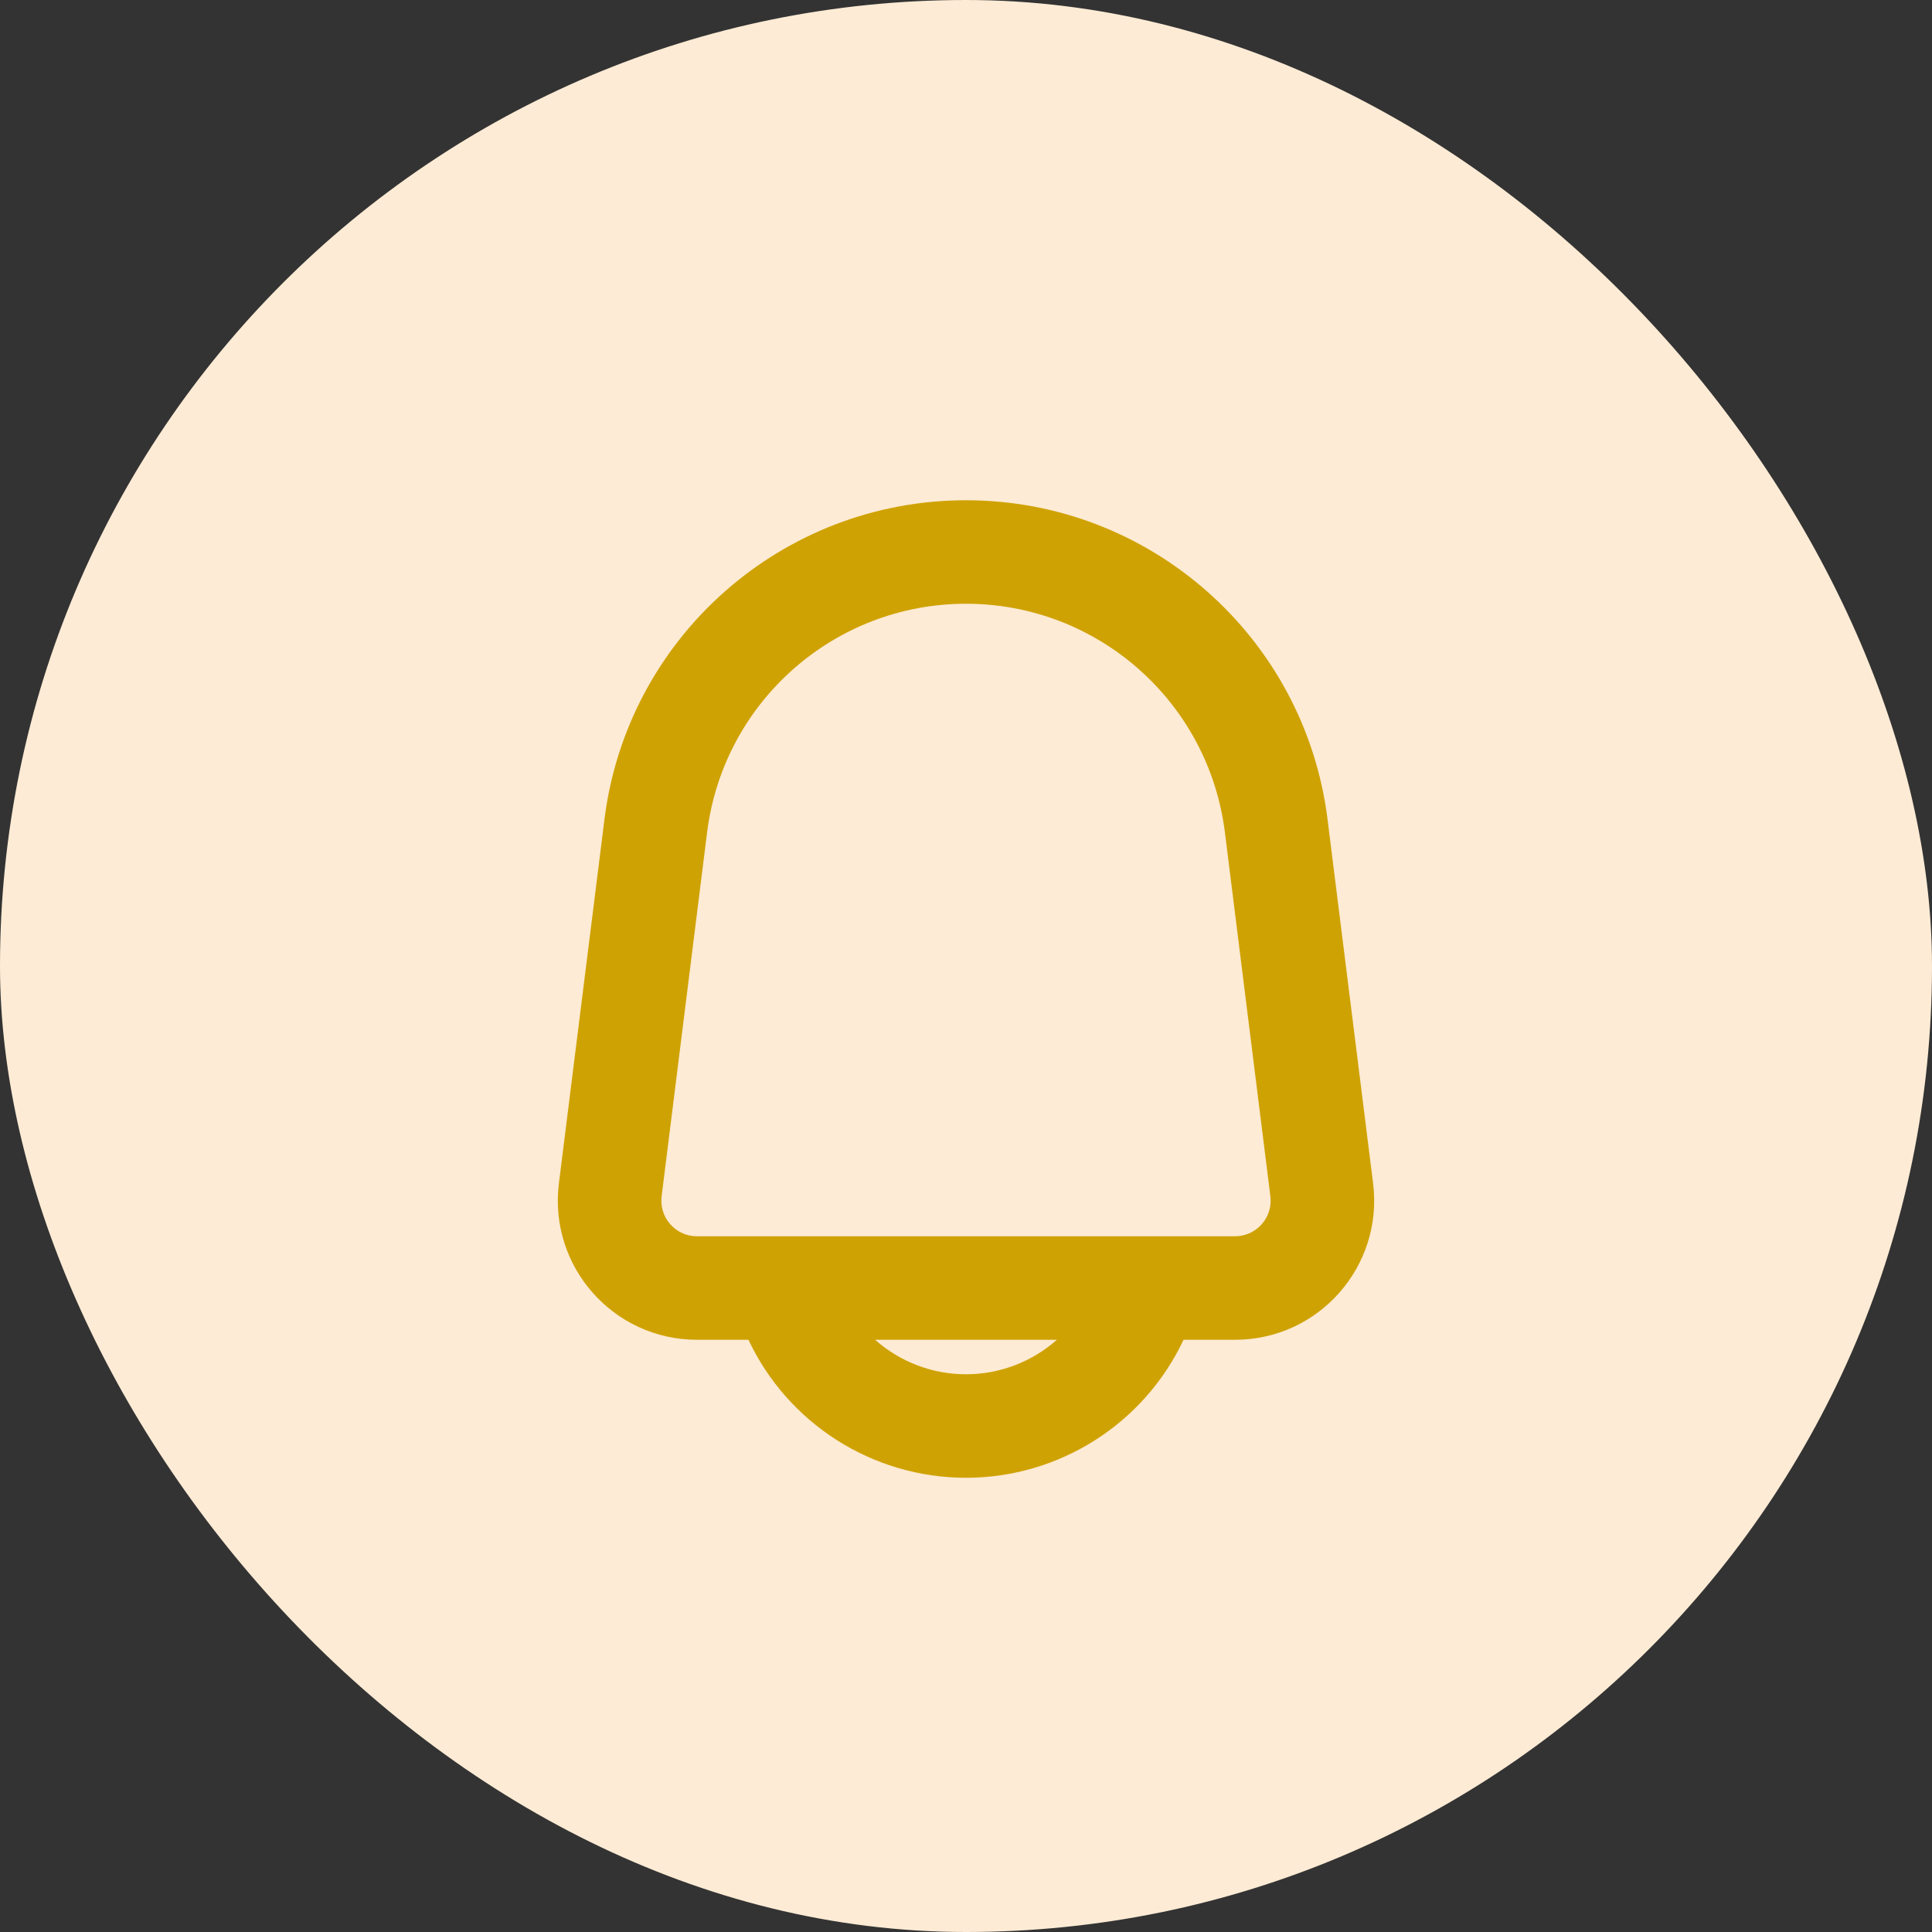
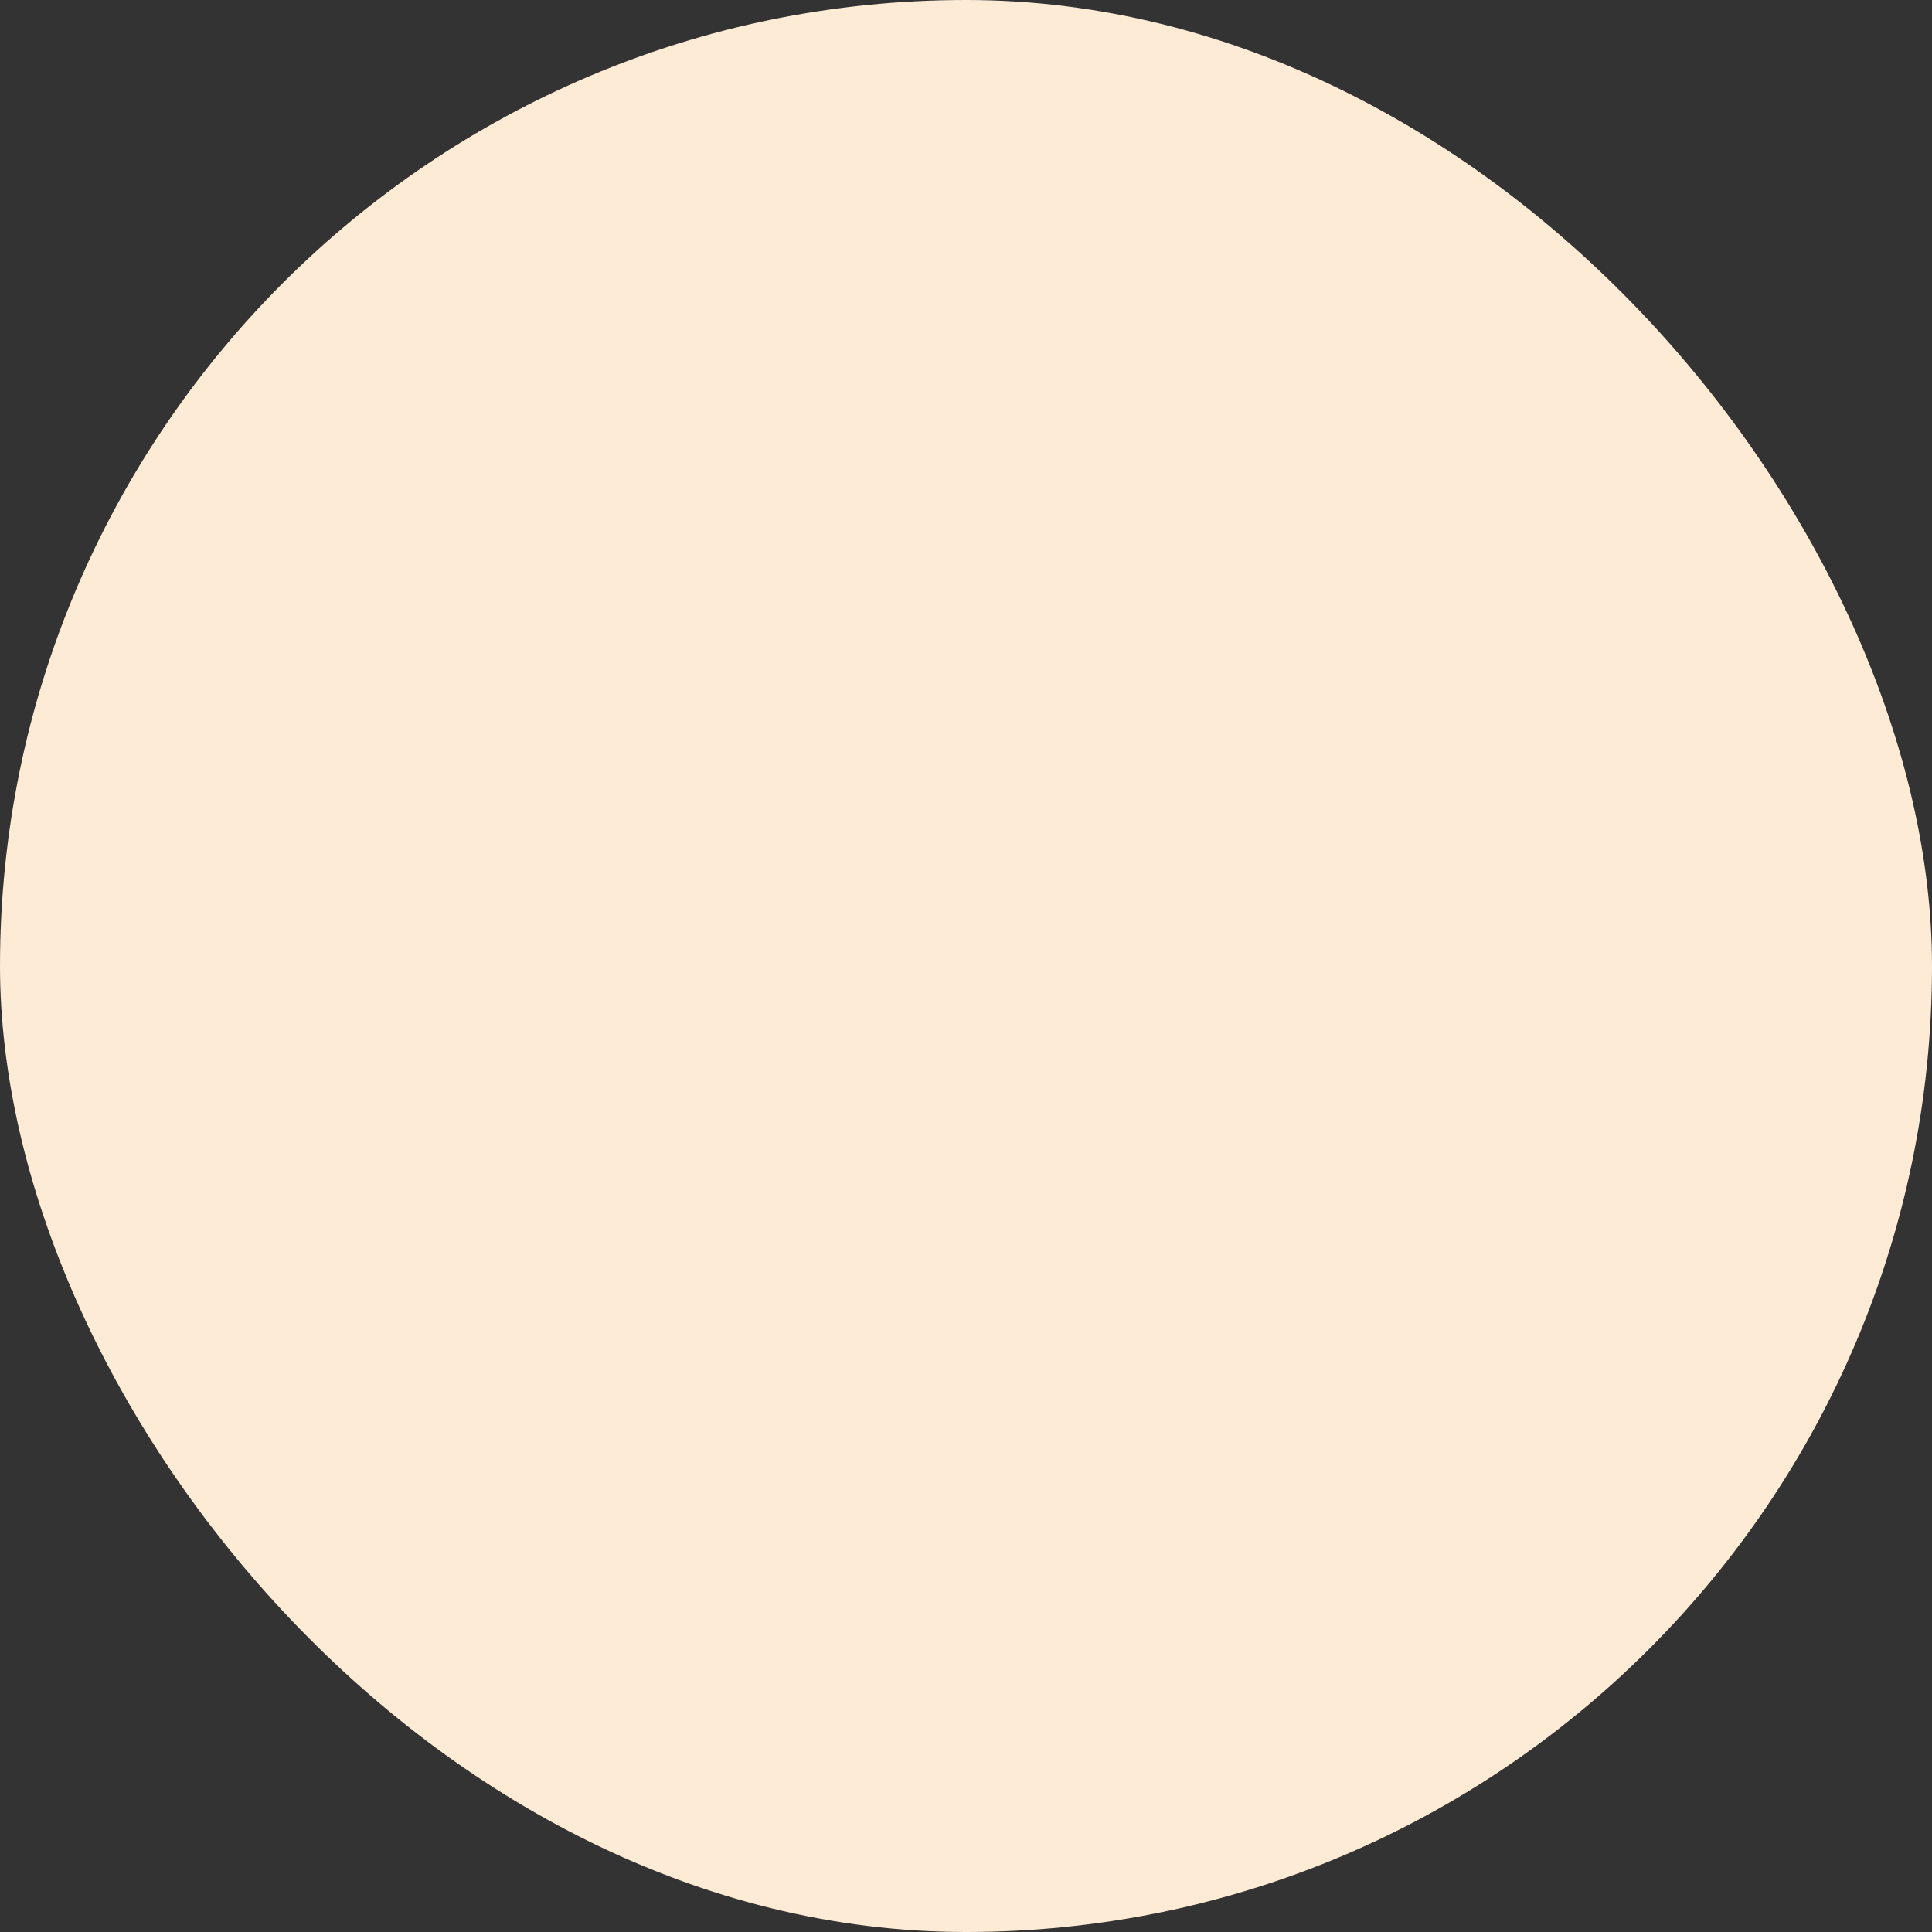
<svg xmlns="http://www.w3.org/2000/svg" width="28" height="28" viewBox="0 0 28 28" fill="none">
  <rect x="0" y="0" width="28" height="28" fill="#333333" stroke="none" />
  <rect width="28" height="28" rx="14" fill="#FDEBD5" />
-   <path fill-rule="evenodd" clip-rule="evenodd" d="M14 7.25C11.337 7.25 9.09 9.233 8.76 11.876L8.1 17.15C7.95 18.354 8.888 19.417 10.101 19.417H10.847C11.421 20.635 12.648 21.417 14 21.417C15.352 21.417 16.579 20.635 17.153 19.417H17.899C19.112 19.417 20.05 18.354 19.9 17.15L19.24 11.876C18.91 9.233 16.663 7.25 14 7.25ZM16.687 17.917C16.674 17.916 16.66 17.916 16.647 17.917H11.353C11.34 17.916 11.326 17.916 11.313 17.917H10.101C9.79 17.917 9.55 17.645 9.589 17.336L10.248 12.062C10.485 10.17 12.093 8.75 14 8.75C15.907 8.75 17.515 10.17 17.752 12.062L18.411 17.336C18.45 17.645 18.209 17.917 17.899 17.917H16.687ZM12.683 19.417H15.317C14.961 19.733 14.495 19.917 14 19.917C13.505 19.917 13.039 19.733 12.683 19.417Z" fill="#CFA203" />
</svg>